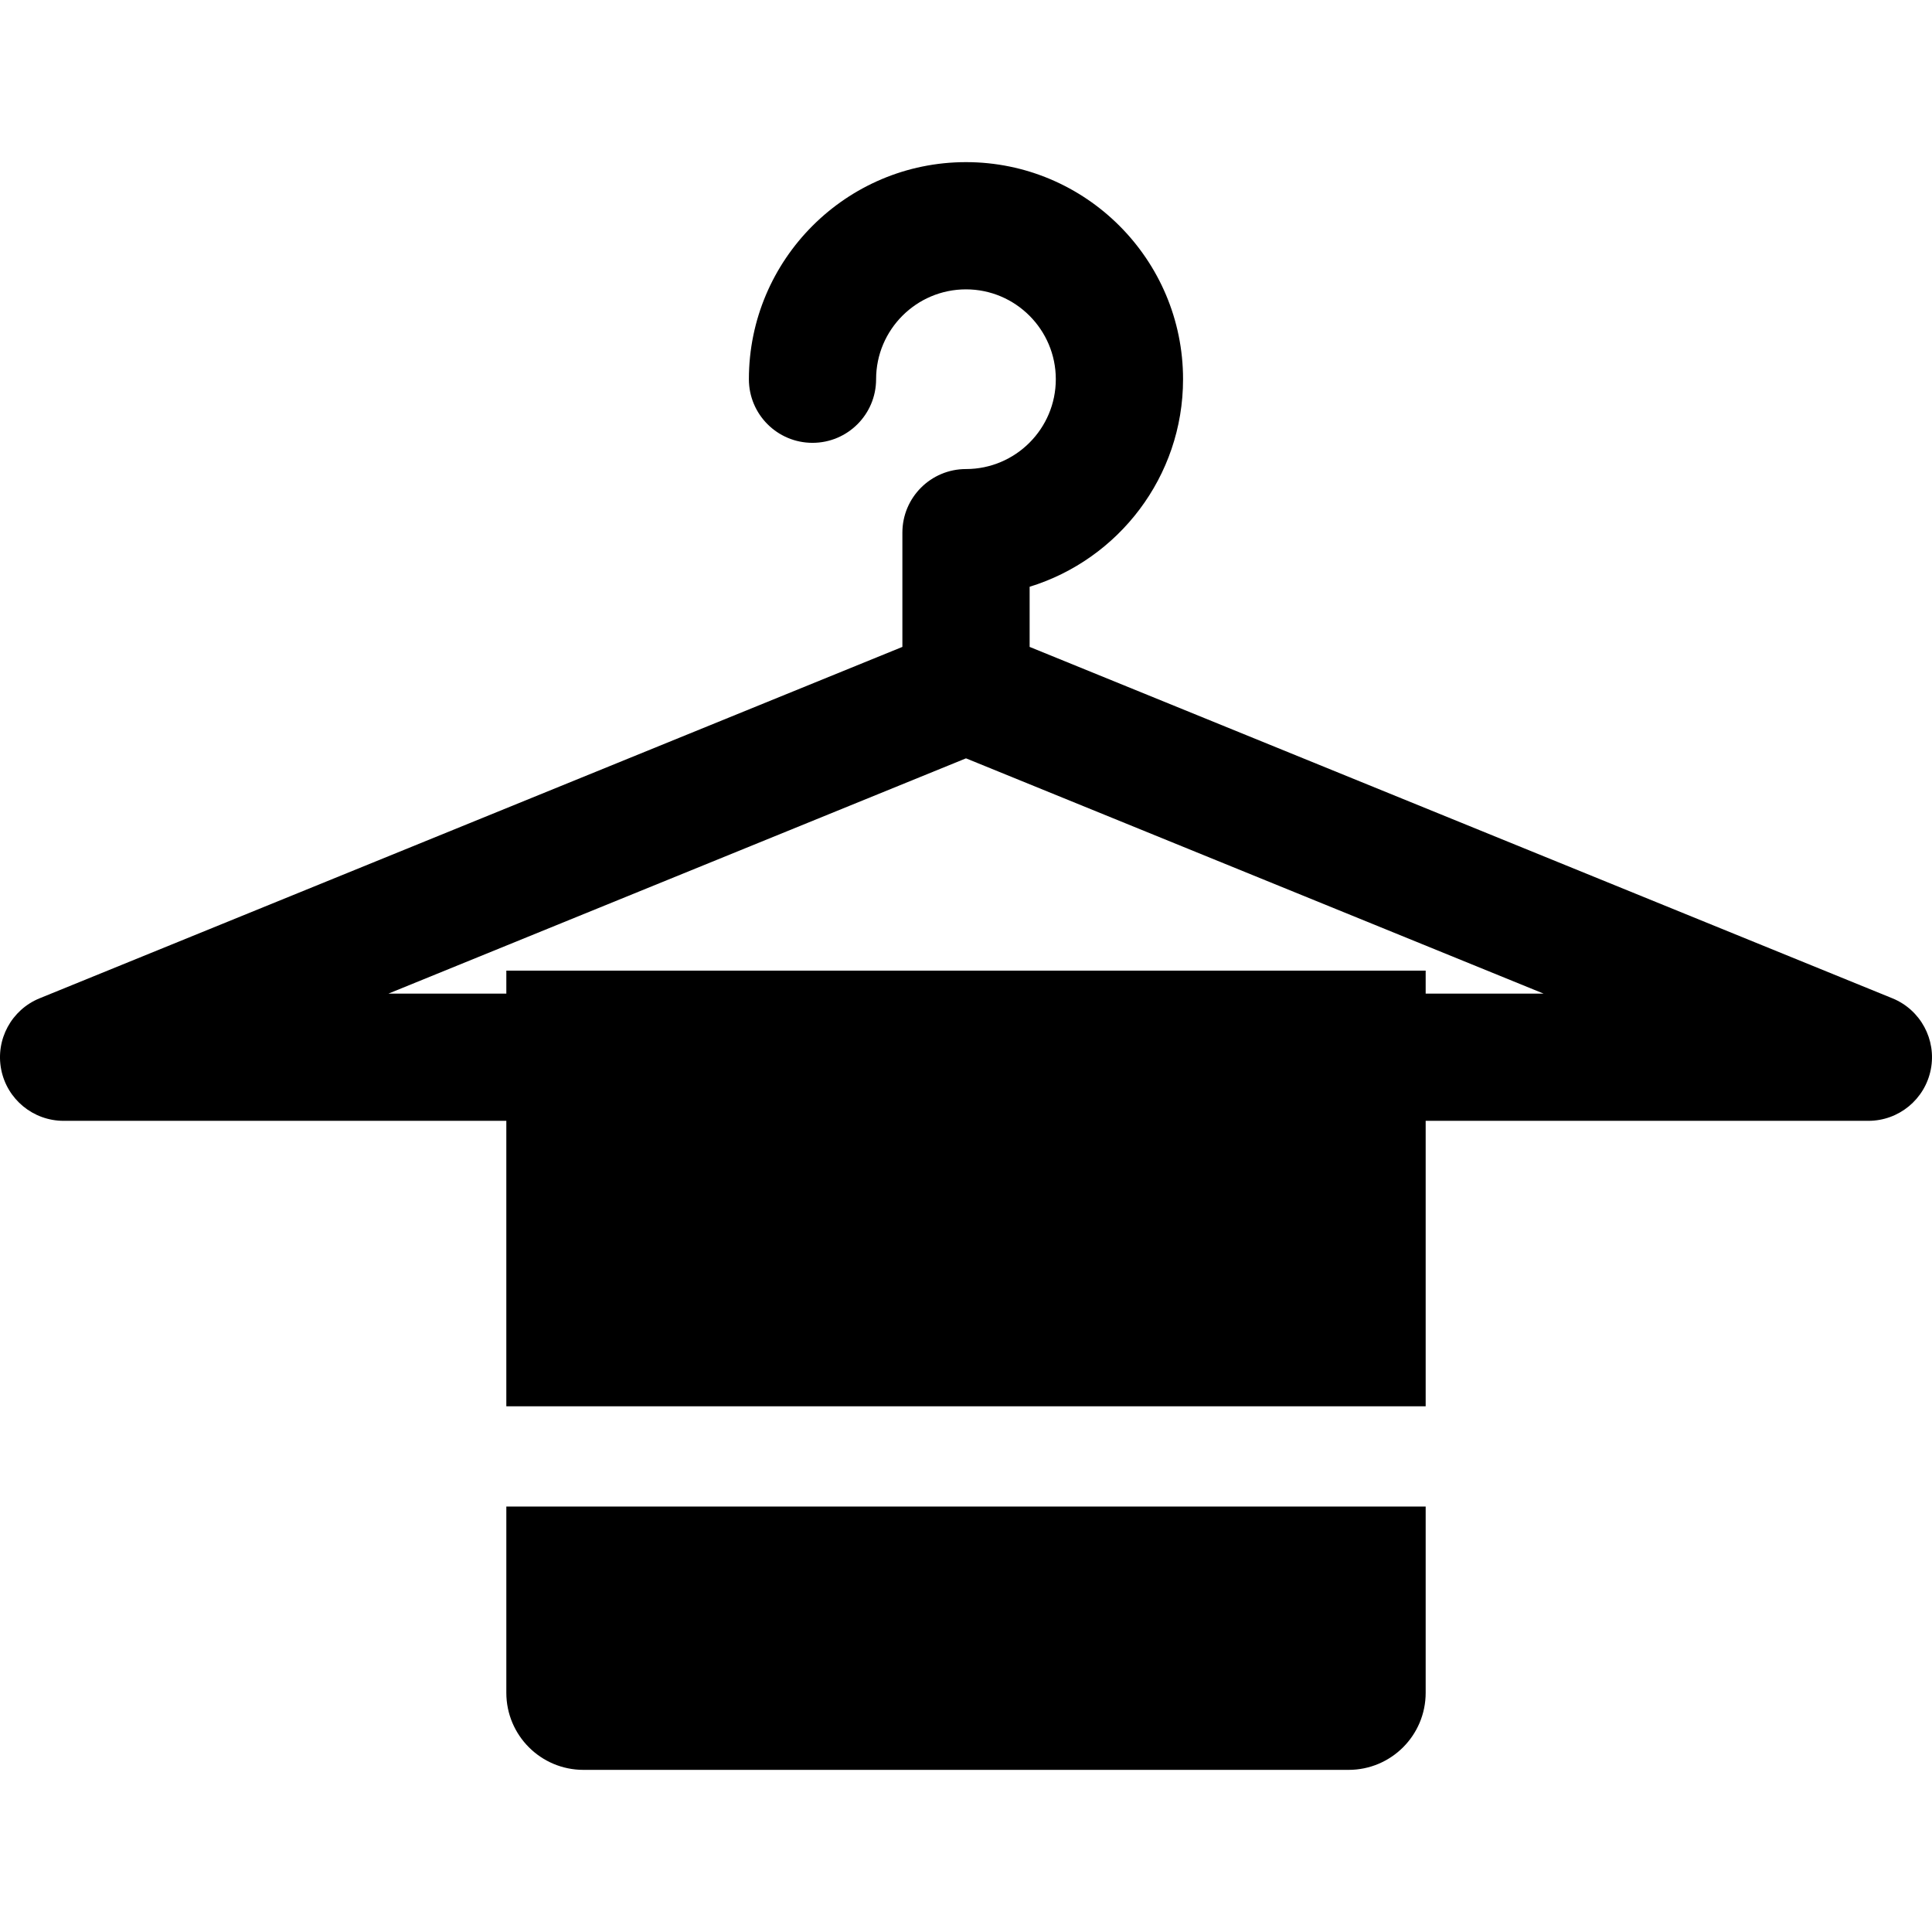
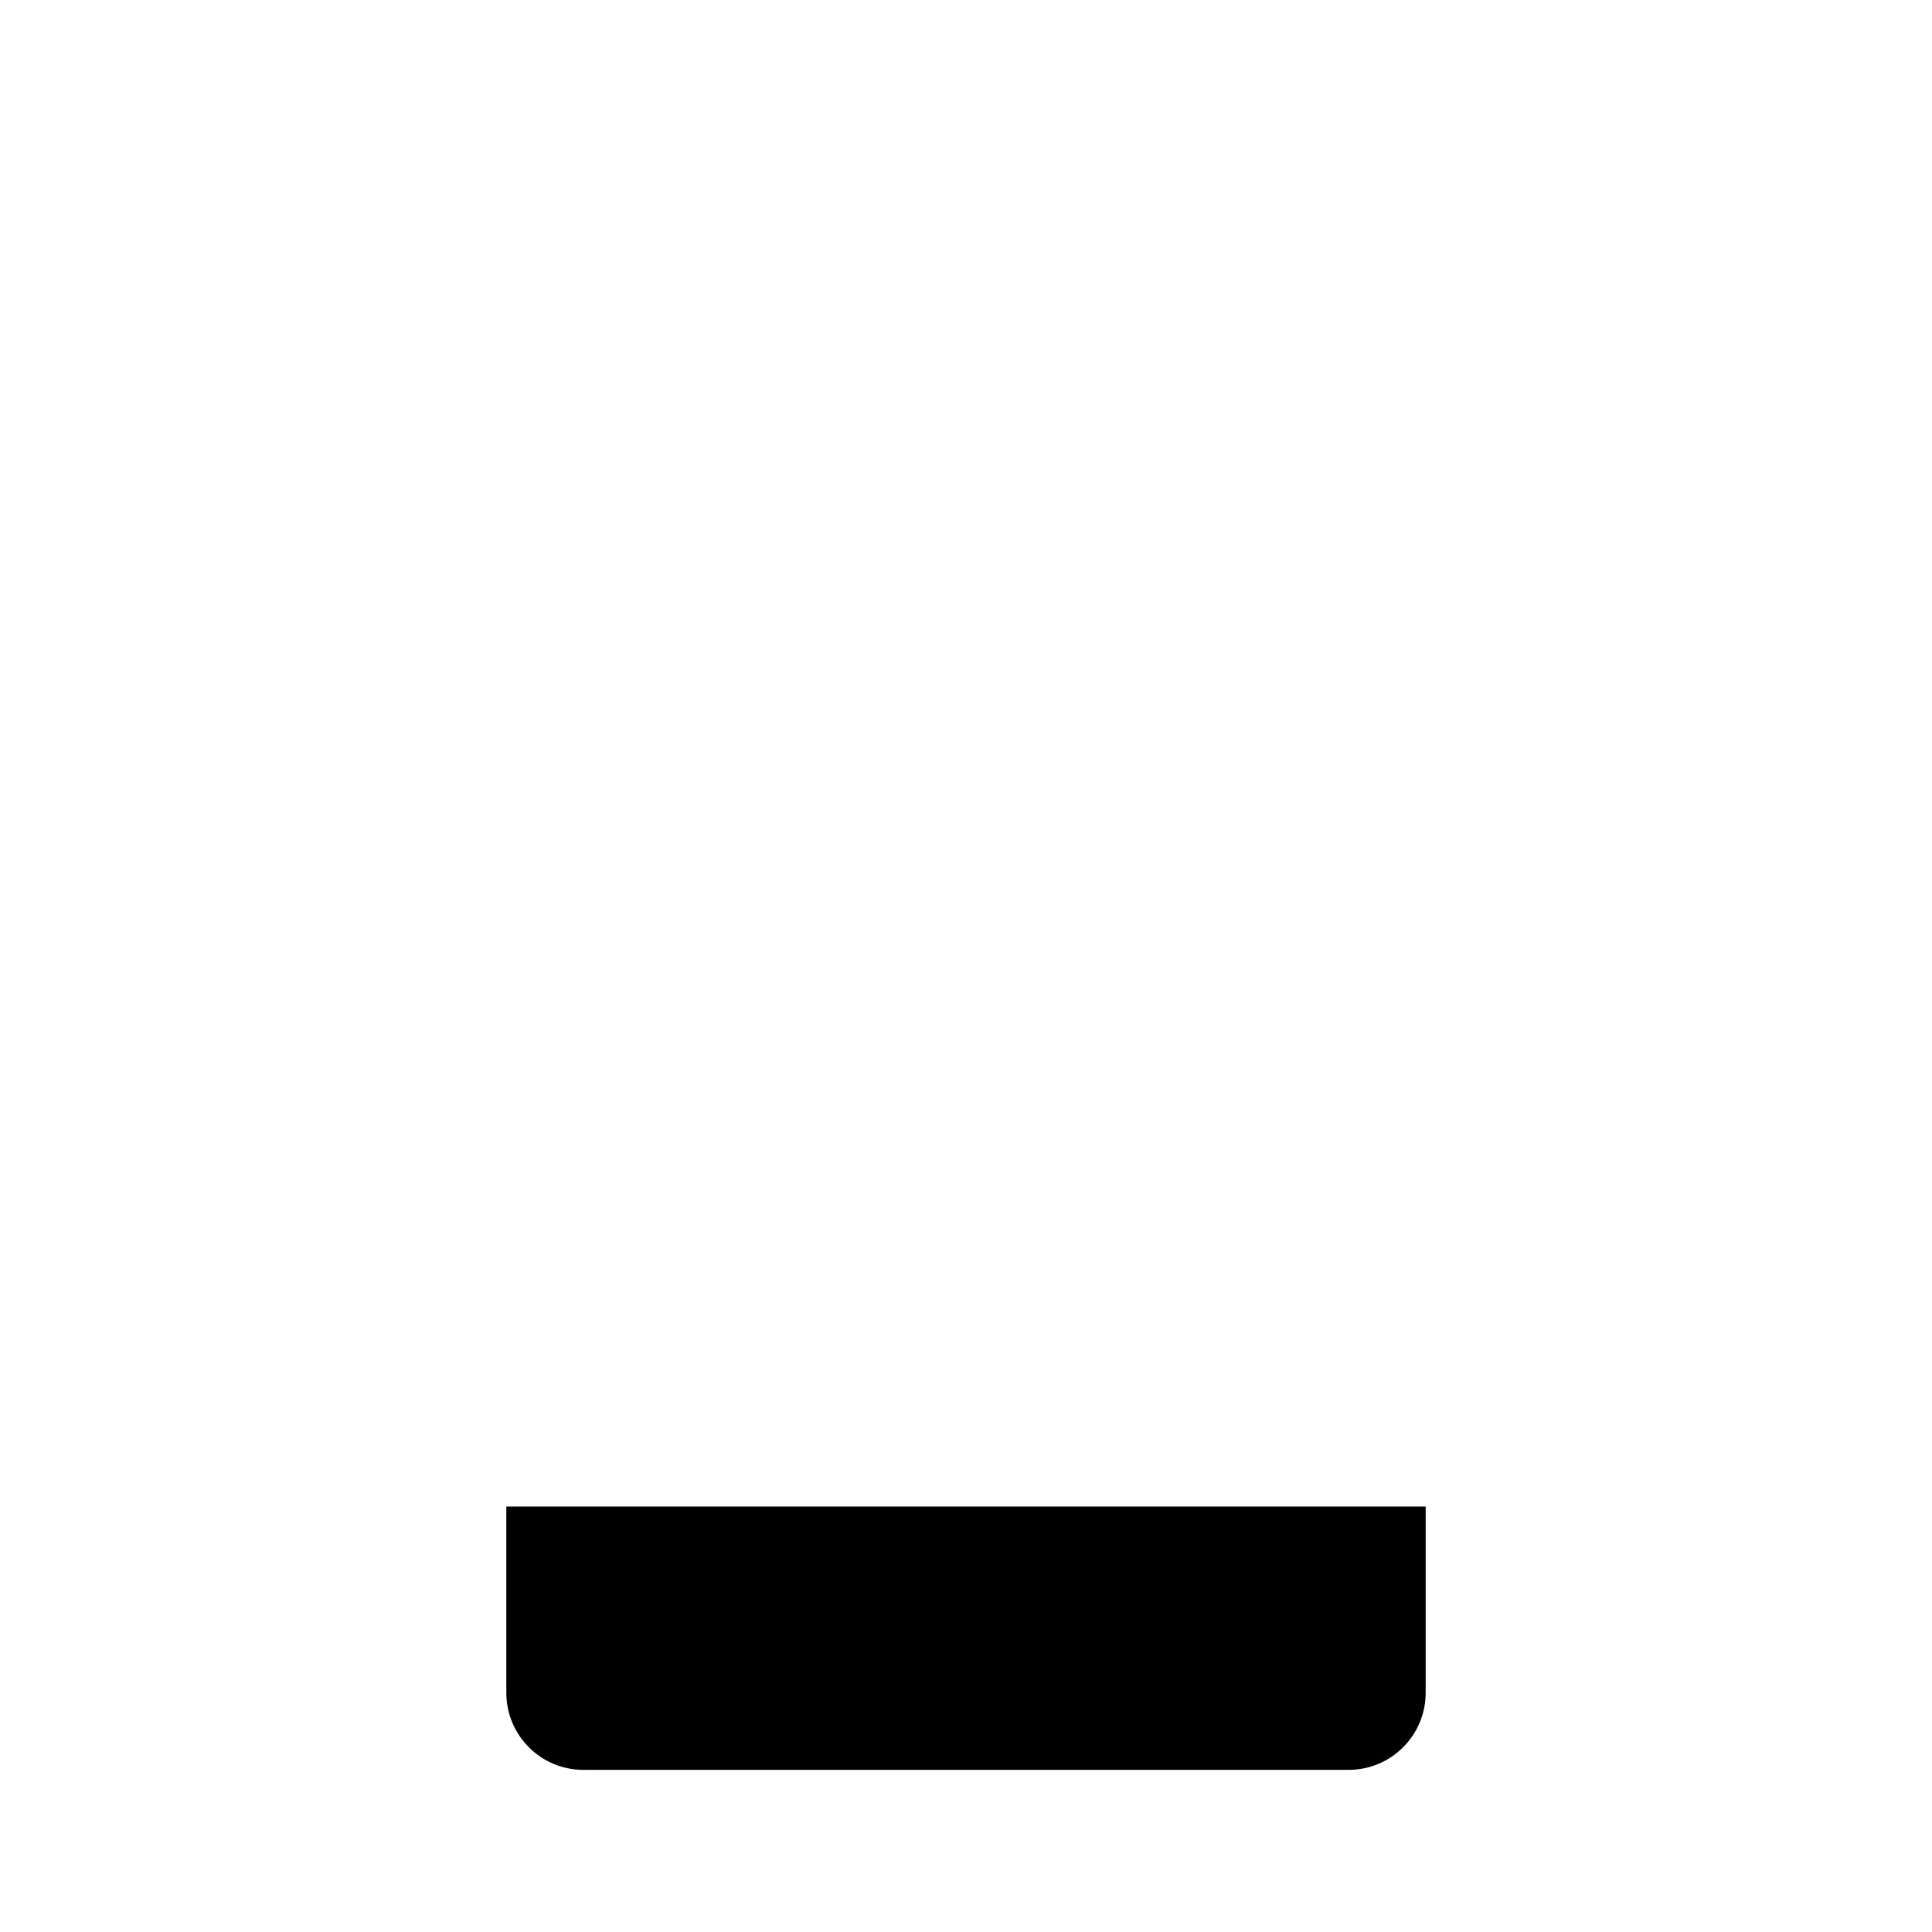
<svg xmlns="http://www.w3.org/2000/svg" fill="#000000" height="800px" width="800px" version="1.1" id="Capa_1" viewBox="0 0 488.722 488.722" xml:space="preserve">
  <g id="XMLID_64_">
-     <path id="XMLID_68_" d="M478.695,252.529l-218.238-88.887v-15.213c22.439-6.898,38.81-27.822,38.81-52.5   c0-30.282-24.625-54.915-54.908-54.915c-30.279,0-54.918,24.633-54.918,54.915c0,8.886,7.197,16.091,16.09,16.091   s16.09-7.205,16.09-16.091c0-12.533,10.197-22.732,22.738-22.732c12.522,0,22.721,10.2,22.721,22.732   c0,12.532-10.199,22.723-22.721,22.723c-8.893,0-16.09,7.203-16.09,16.09v28.9l-218.24,88.887   c-7.137,2.907-11.199,10.451-9.73,18.001c1.479,7.551,8.096,12.997,15.799,12.997h111.984v72.217H360.64v-72.217h111.986   c7.697,0,14.313-5.446,15.793-12.997C489.9,262.98,485.826,255.436,478.695,252.529z M360.64,251.343v-5.809H128.082v5.809H98.265   l146.094-59.511l146.104,59.511H360.64z" />
    <path id="XMLID_67_" d="M128.082,428.208c0,10.77,8.73,19.5,19.5,19.5H341.14c10.77,0,19.5-8.73,19.5-19.5v-47.112H128.082V428.208   z" />
  </g>
</svg>